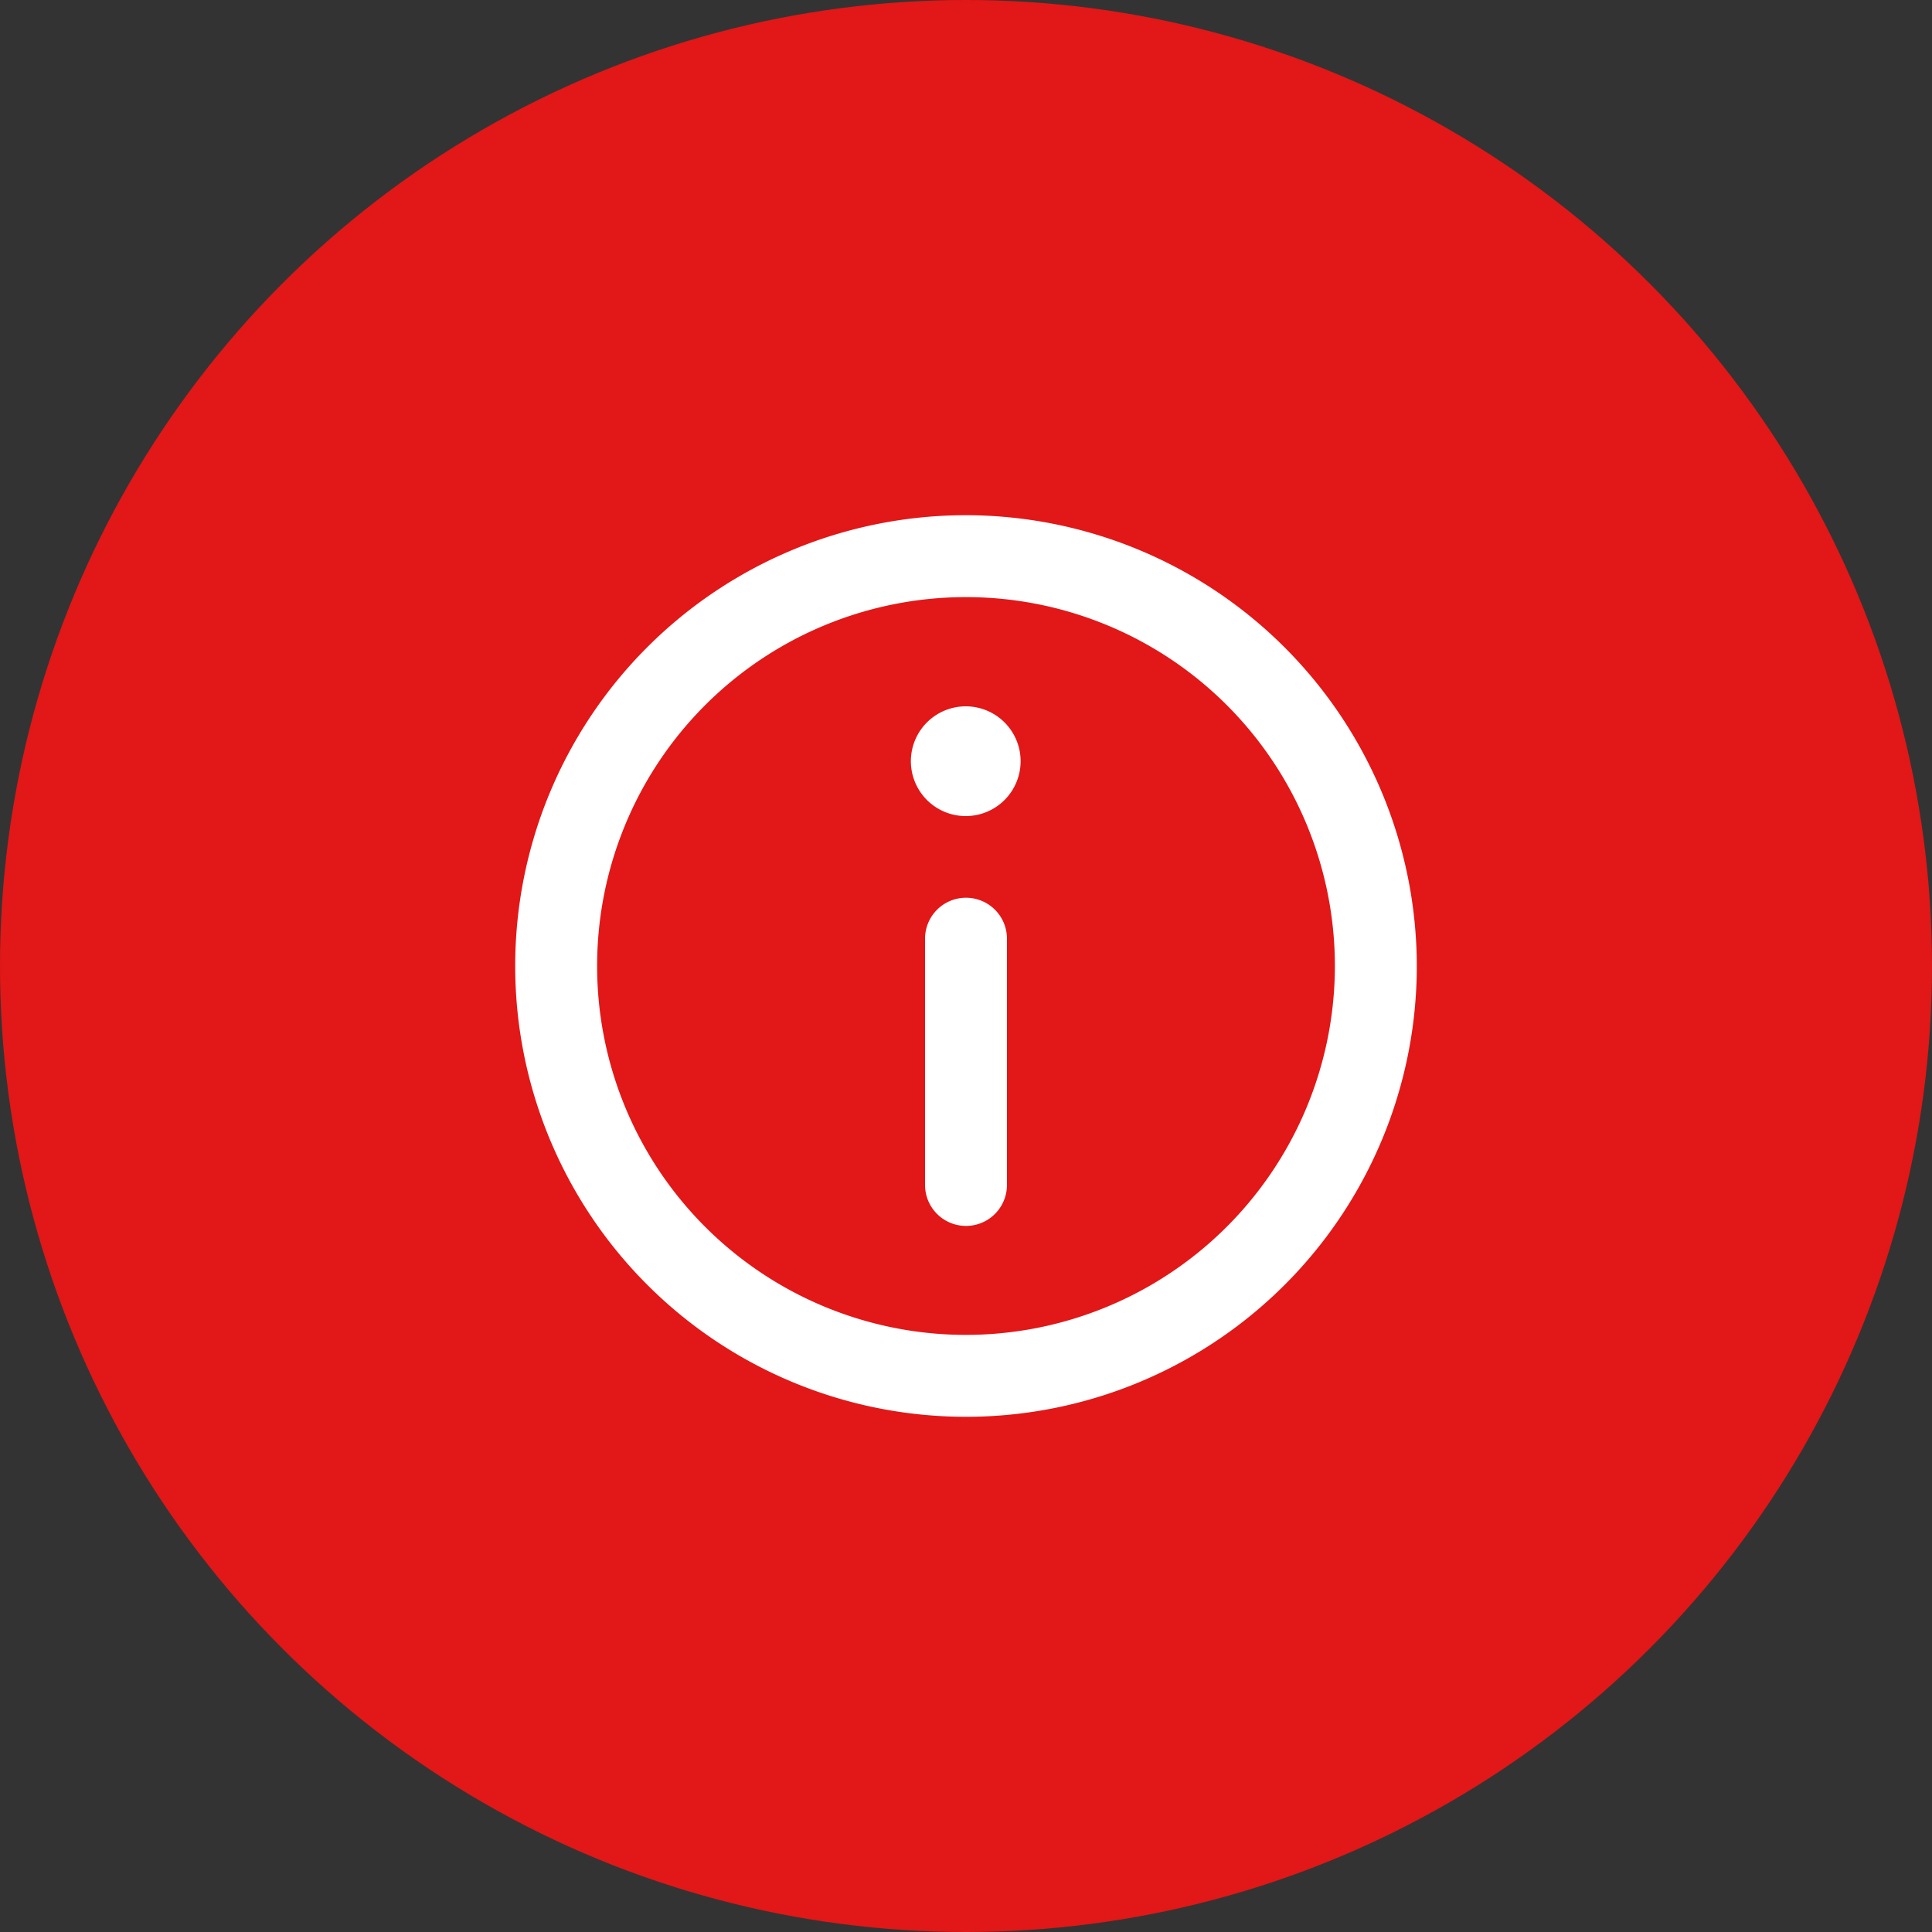
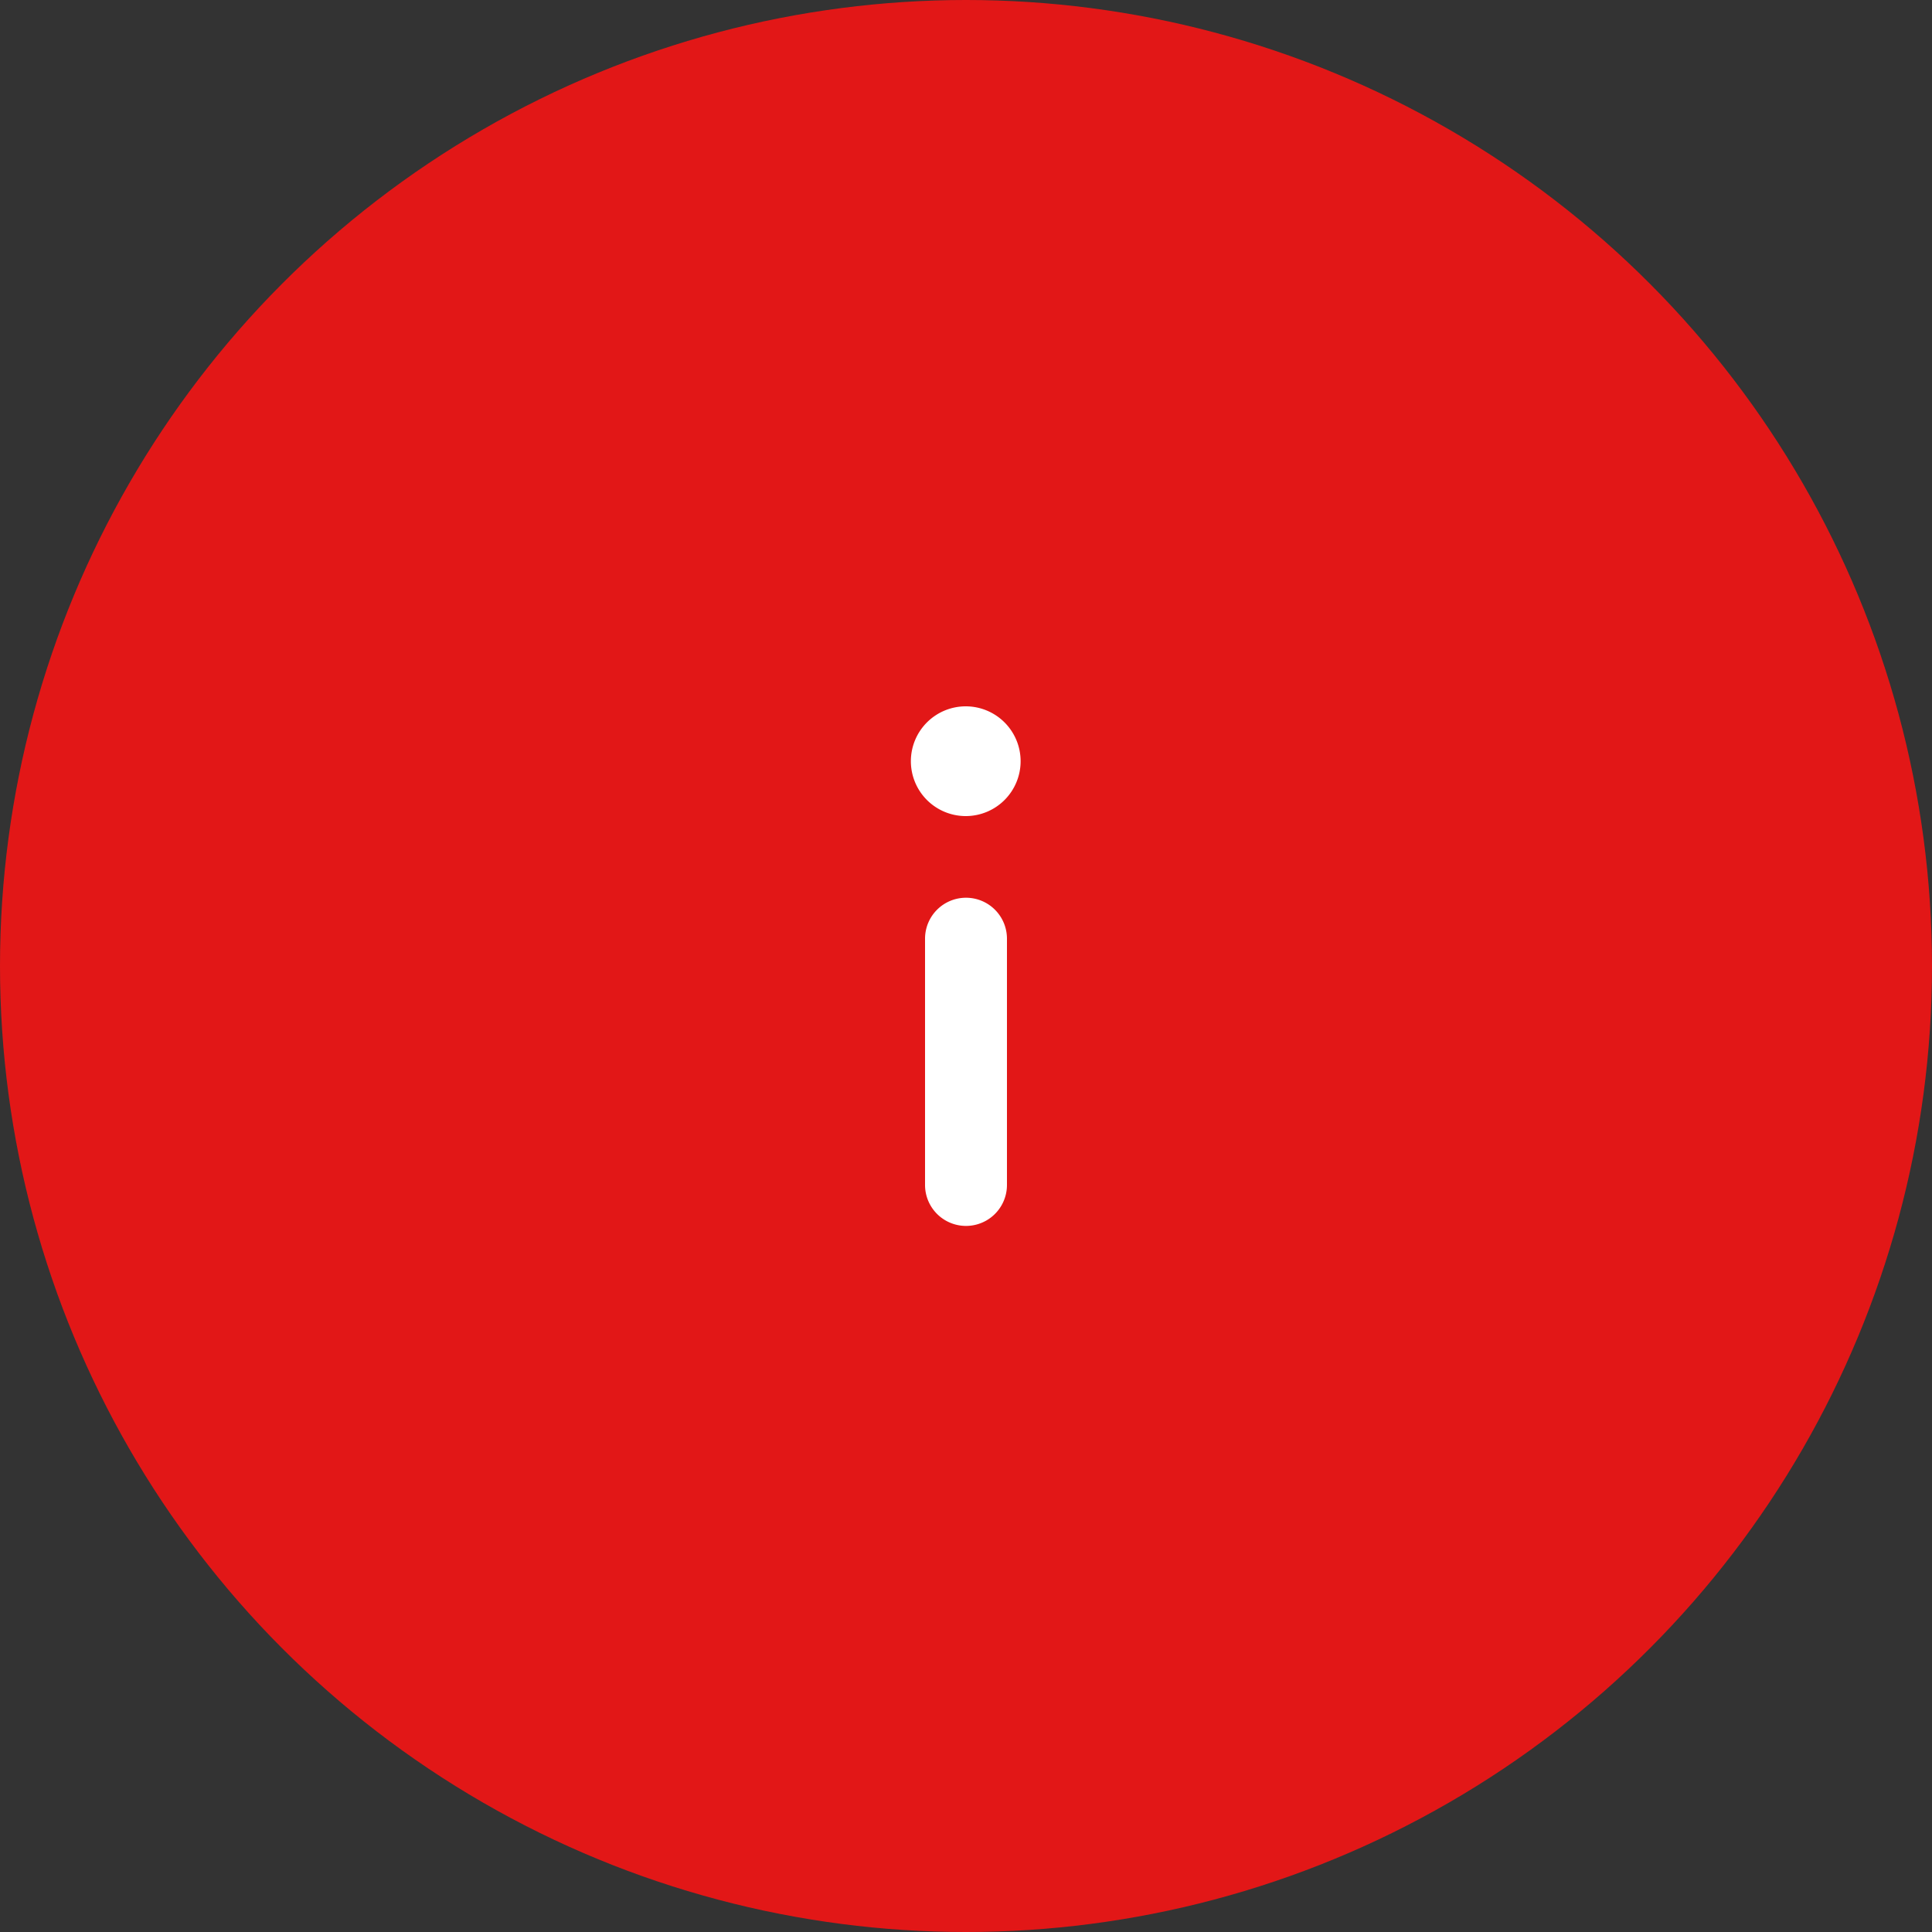
<svg xmlns="http://www.w3.org/2000/svg" viewBox="0 0 75 75">
  <rect x="0" y="0" width="75" height="75" fill="#333333" stroke="none" />
  <defs>
    <style>.cls-1{fill:#e21717;}.cls-2{fill:#fff;}</style>
  </defs>
  <title>info-icon</title>
  <g id="Layer_2" data-name="Layer 2">
    <g id="Layer_1-2" data-name="Layer 1">
      <circle class="cls-1" cx="37.5" cy="37.5" r="37.5" />
-       <path class="cls-2" d="M37.5,20A17.5,17.5,0,1,0,55,37.5,17.52,17.52,0,0,0,37.5,20Zm0,31.82A14.32,14.32,0,1,1,51.82,37.5,14.33,14.33,0,0,1,37.5,51.82Z" />
-       <path class="cls-2" d="M37.5,27.42a2.13,2.13,0,1,0,2.12,2.13A2.13,2.13,0,0,0,37.5,27.42Z" />
+       <path class="cls-2" d="M37.5,27.42a2.13,2.13,0,1,0,2.12,2.13A2.13,2.13,0,0,0,37.5,27.42" />
      <path class="cls-2" d="M37.5,34.85a1.59,1.59,0,0,0-1.59,1.59V46a1.59,1.59,0,1,0,3.18,0V36.44A1.59,1.59,0,0,0,37.5,34.85Z" />
    </g>
  </g>
</svg>